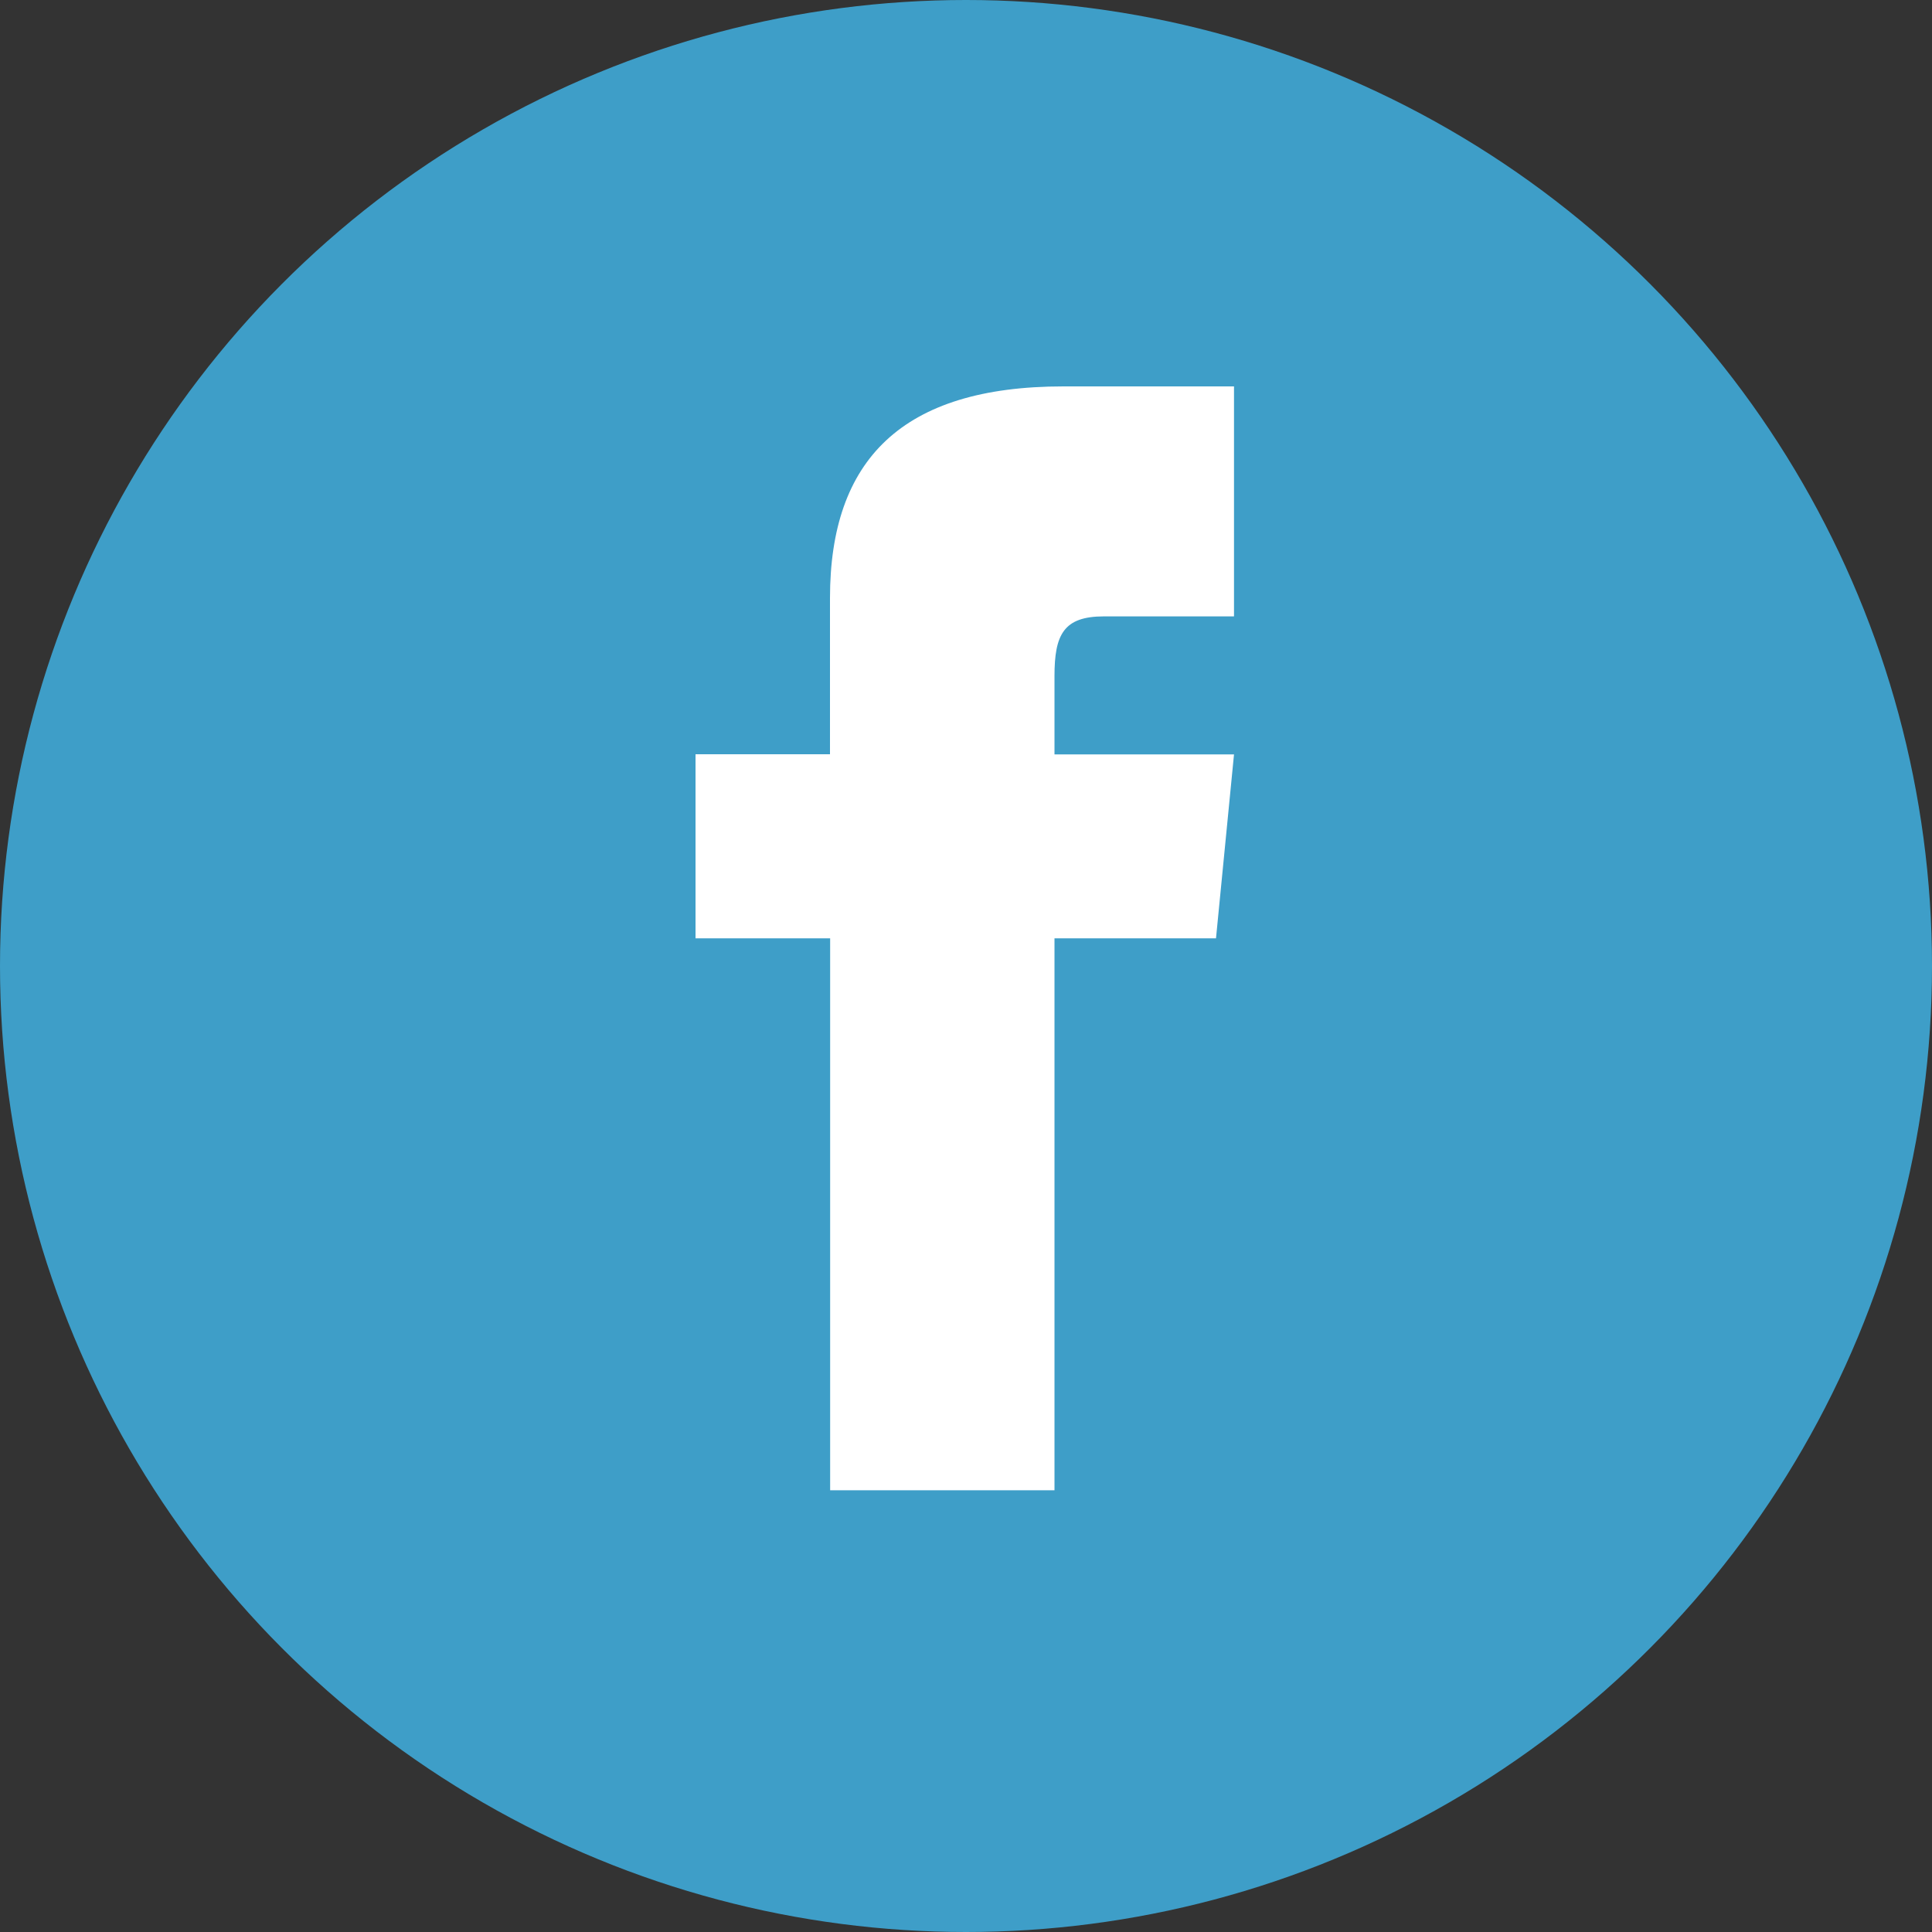
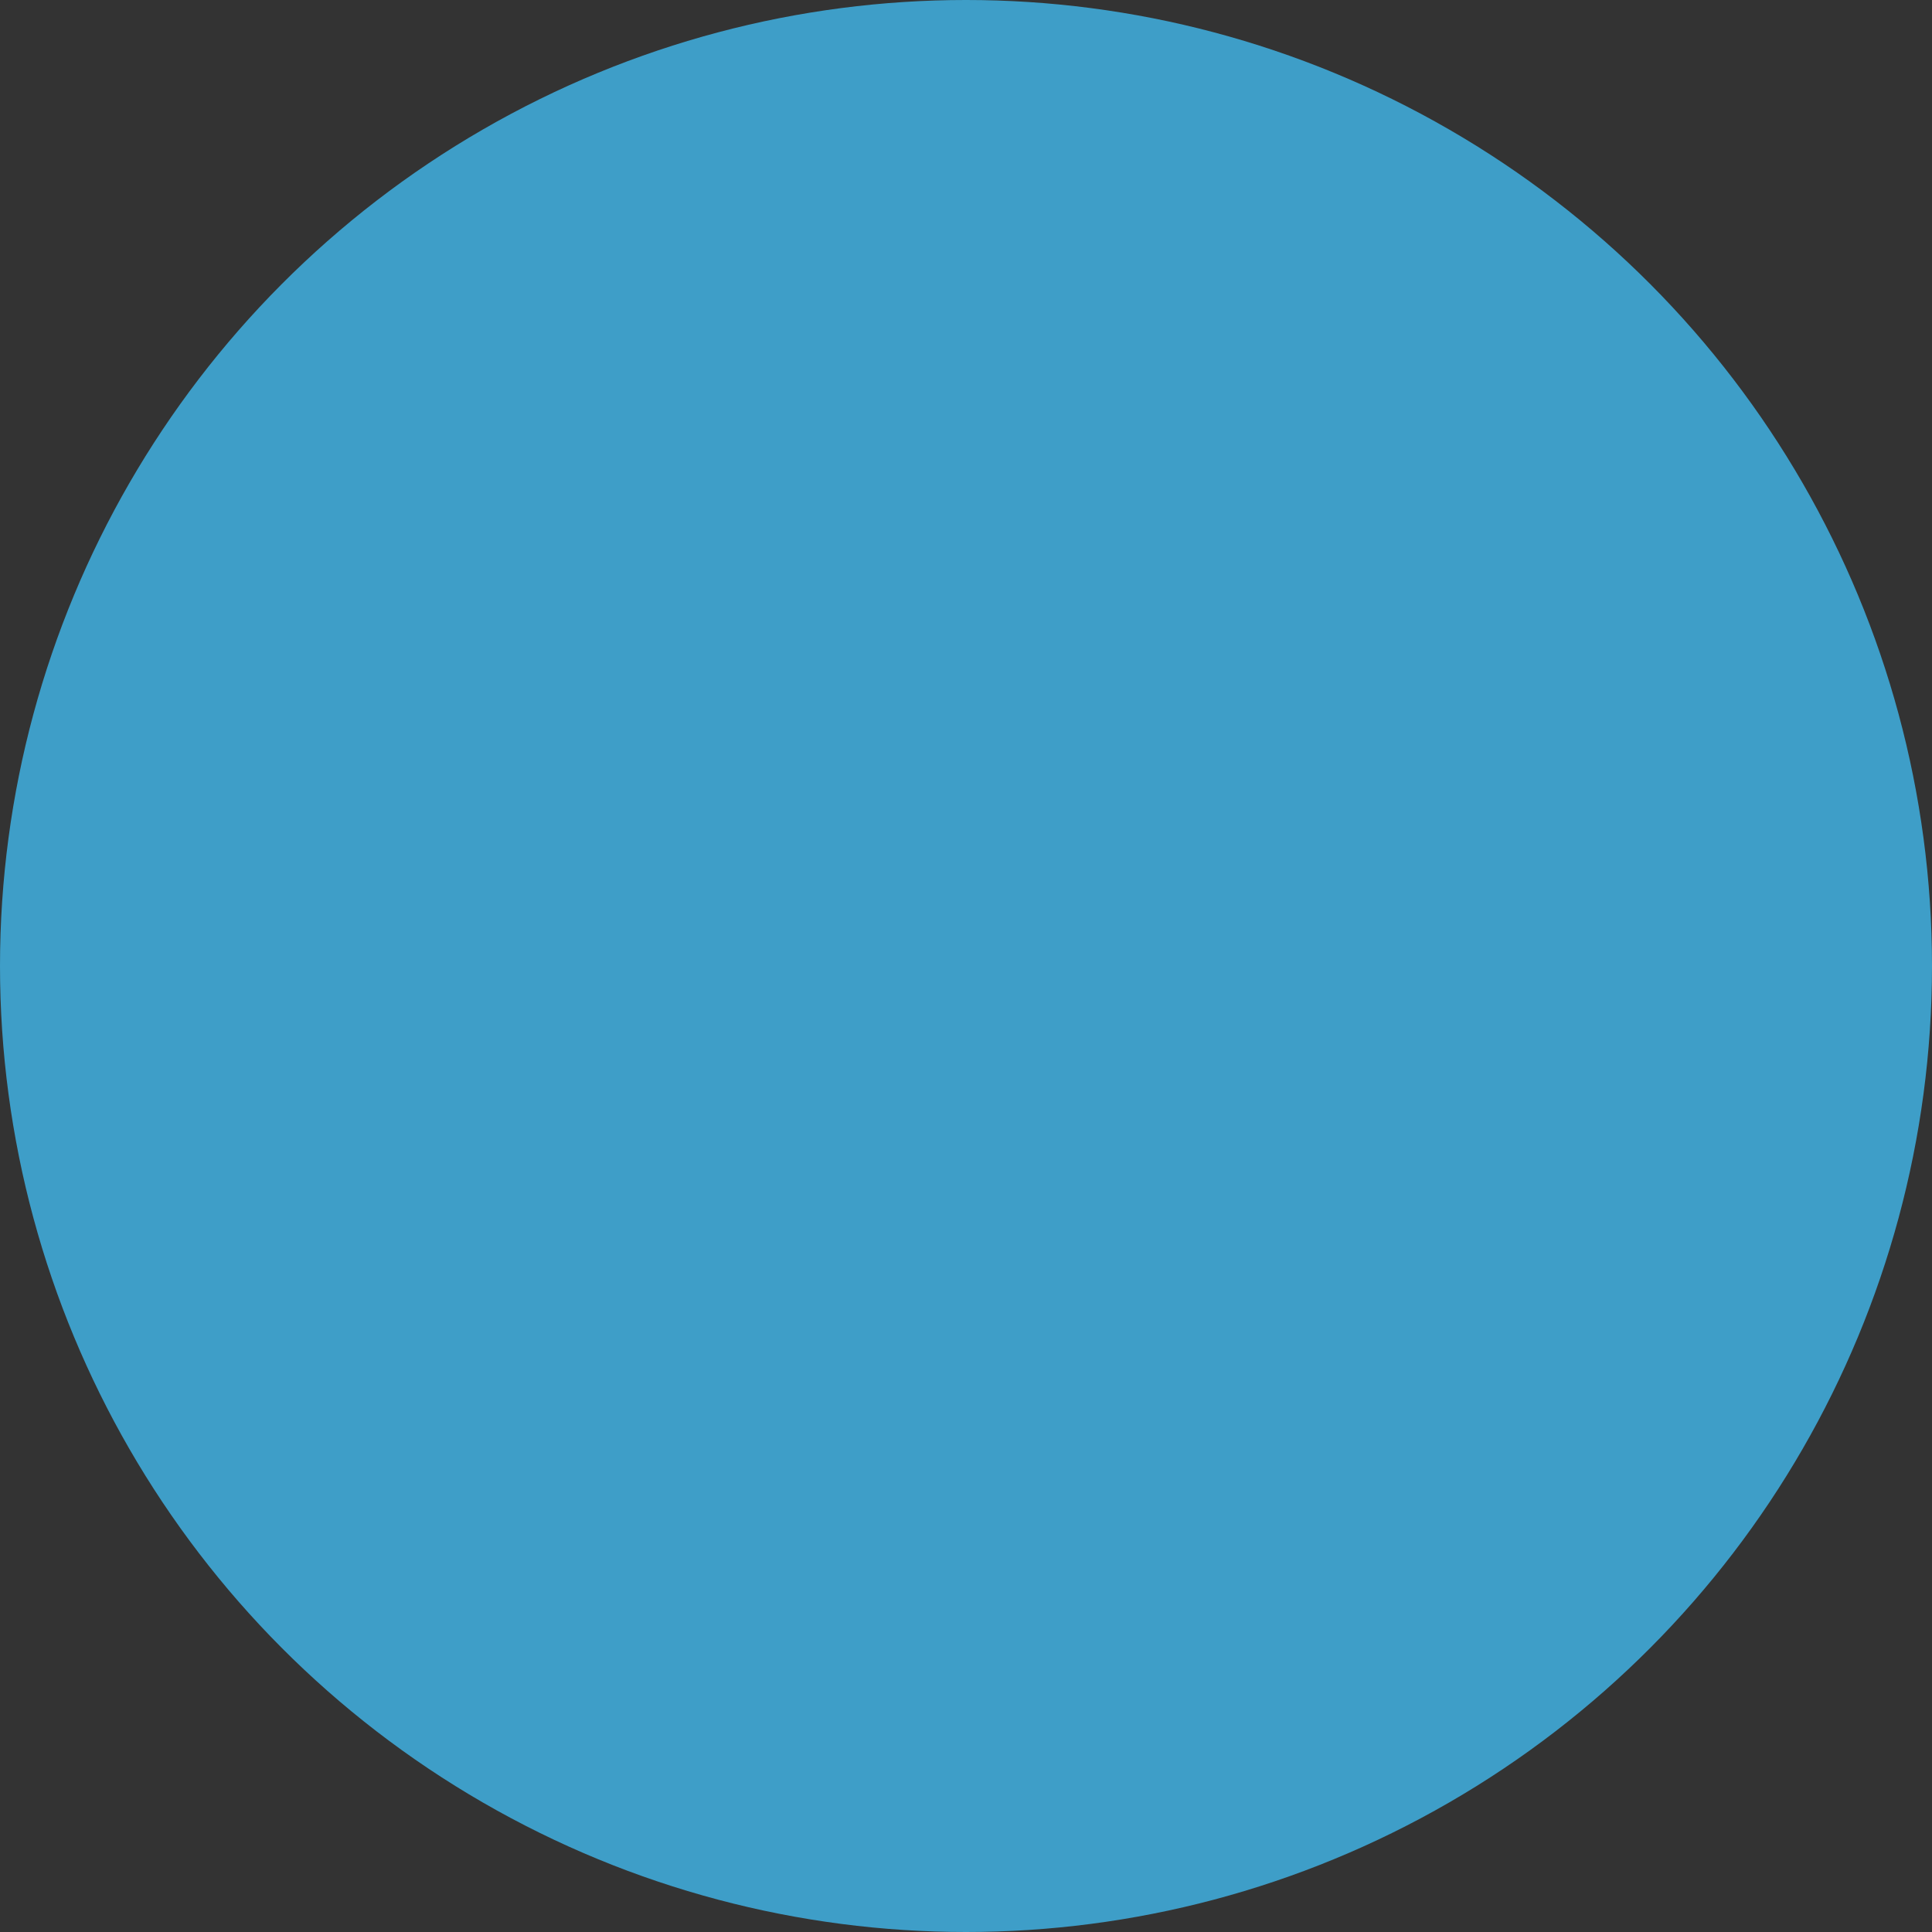
<svg xmlns="http://www.w3.org/2000/svg" width="25" height="25" viewBox="0 0 25 25">
  <rect x="0" y="0" width="25" height="25" fill="#333333" stroke="none" />
  <g fill="none" fill-rule="evenodd">
    <g>
      <g>
        <g transform="translate(-736, -3862) translate(0, 3384) translate(736, 478)">
          <circle cx="12.5" cy="12.5" r="12.5" fill="#3E9EC8" />
-           <path fill="#FFF" fill-rule="nonzero" d="M9 9.761v2.381h1.742v7.142h2.903v-7.142h2.09l.233-2.38h-2.323V8.75c0-.536.116-.774.639-.774h1.684V5H13.76c-2.09 0-3.02.952-3.02 2.738V9.76H9z" />
        </g>
      </g>
    </g>
  </g>
</svg>